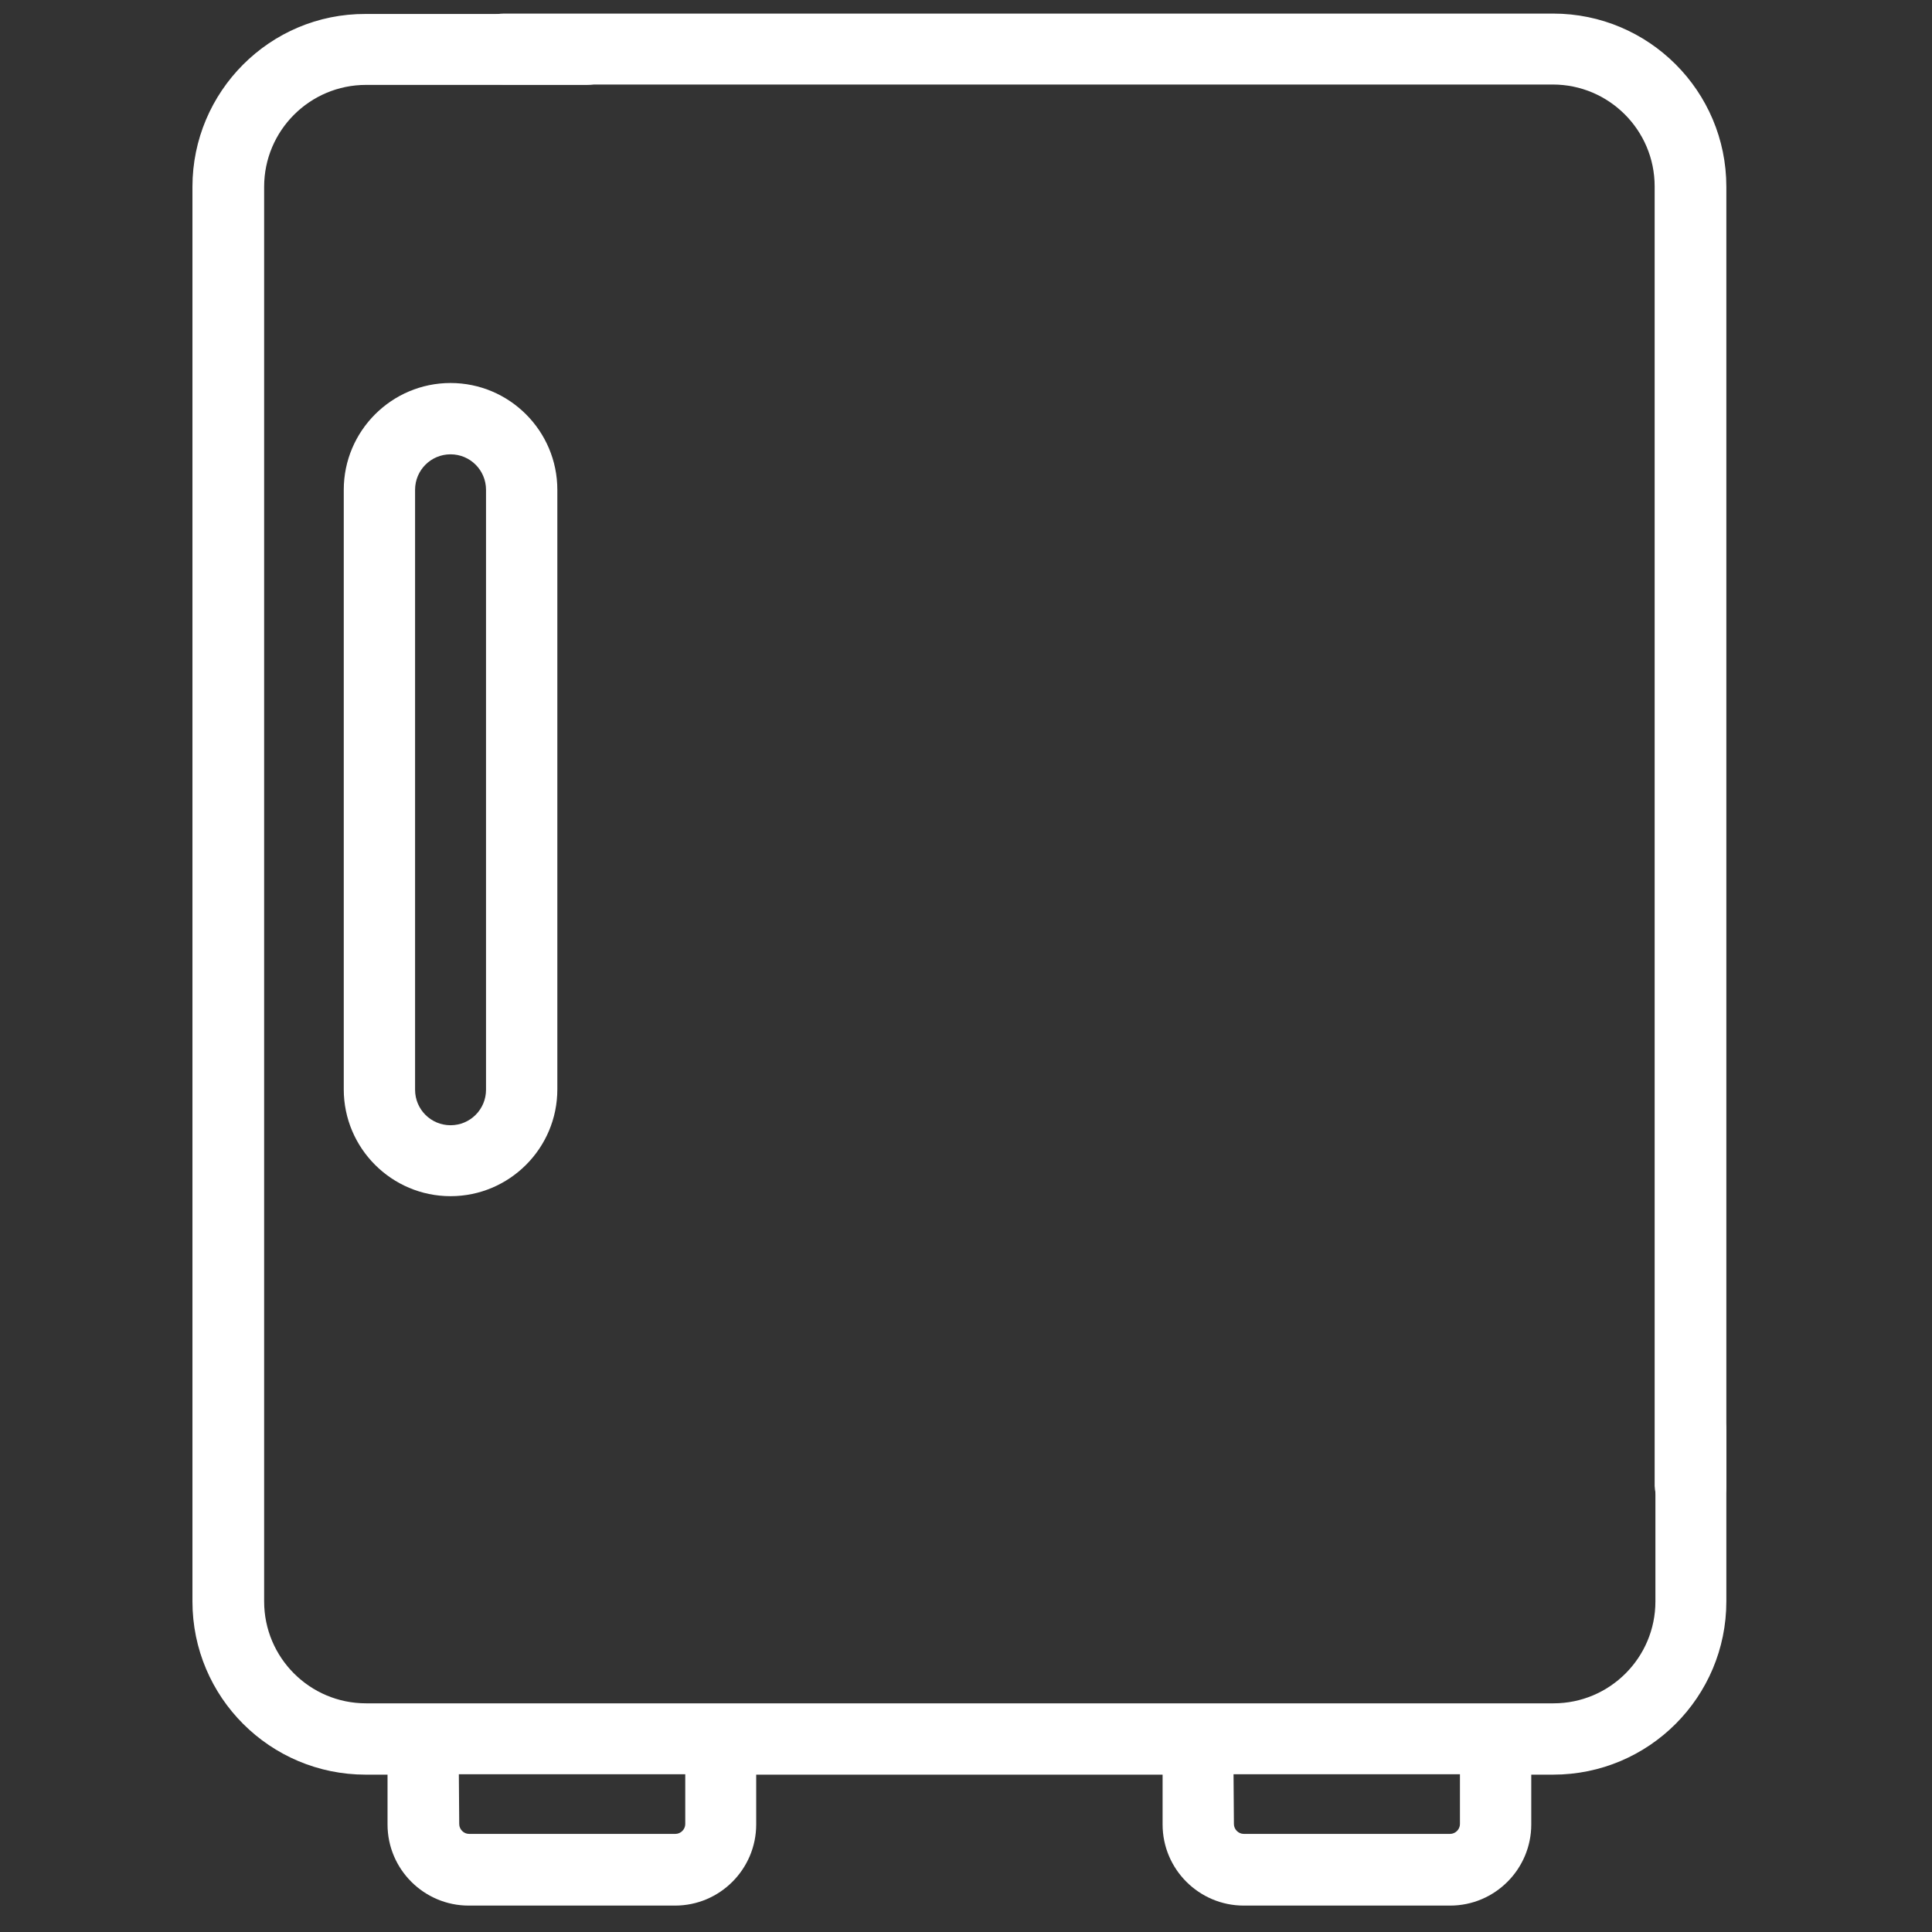
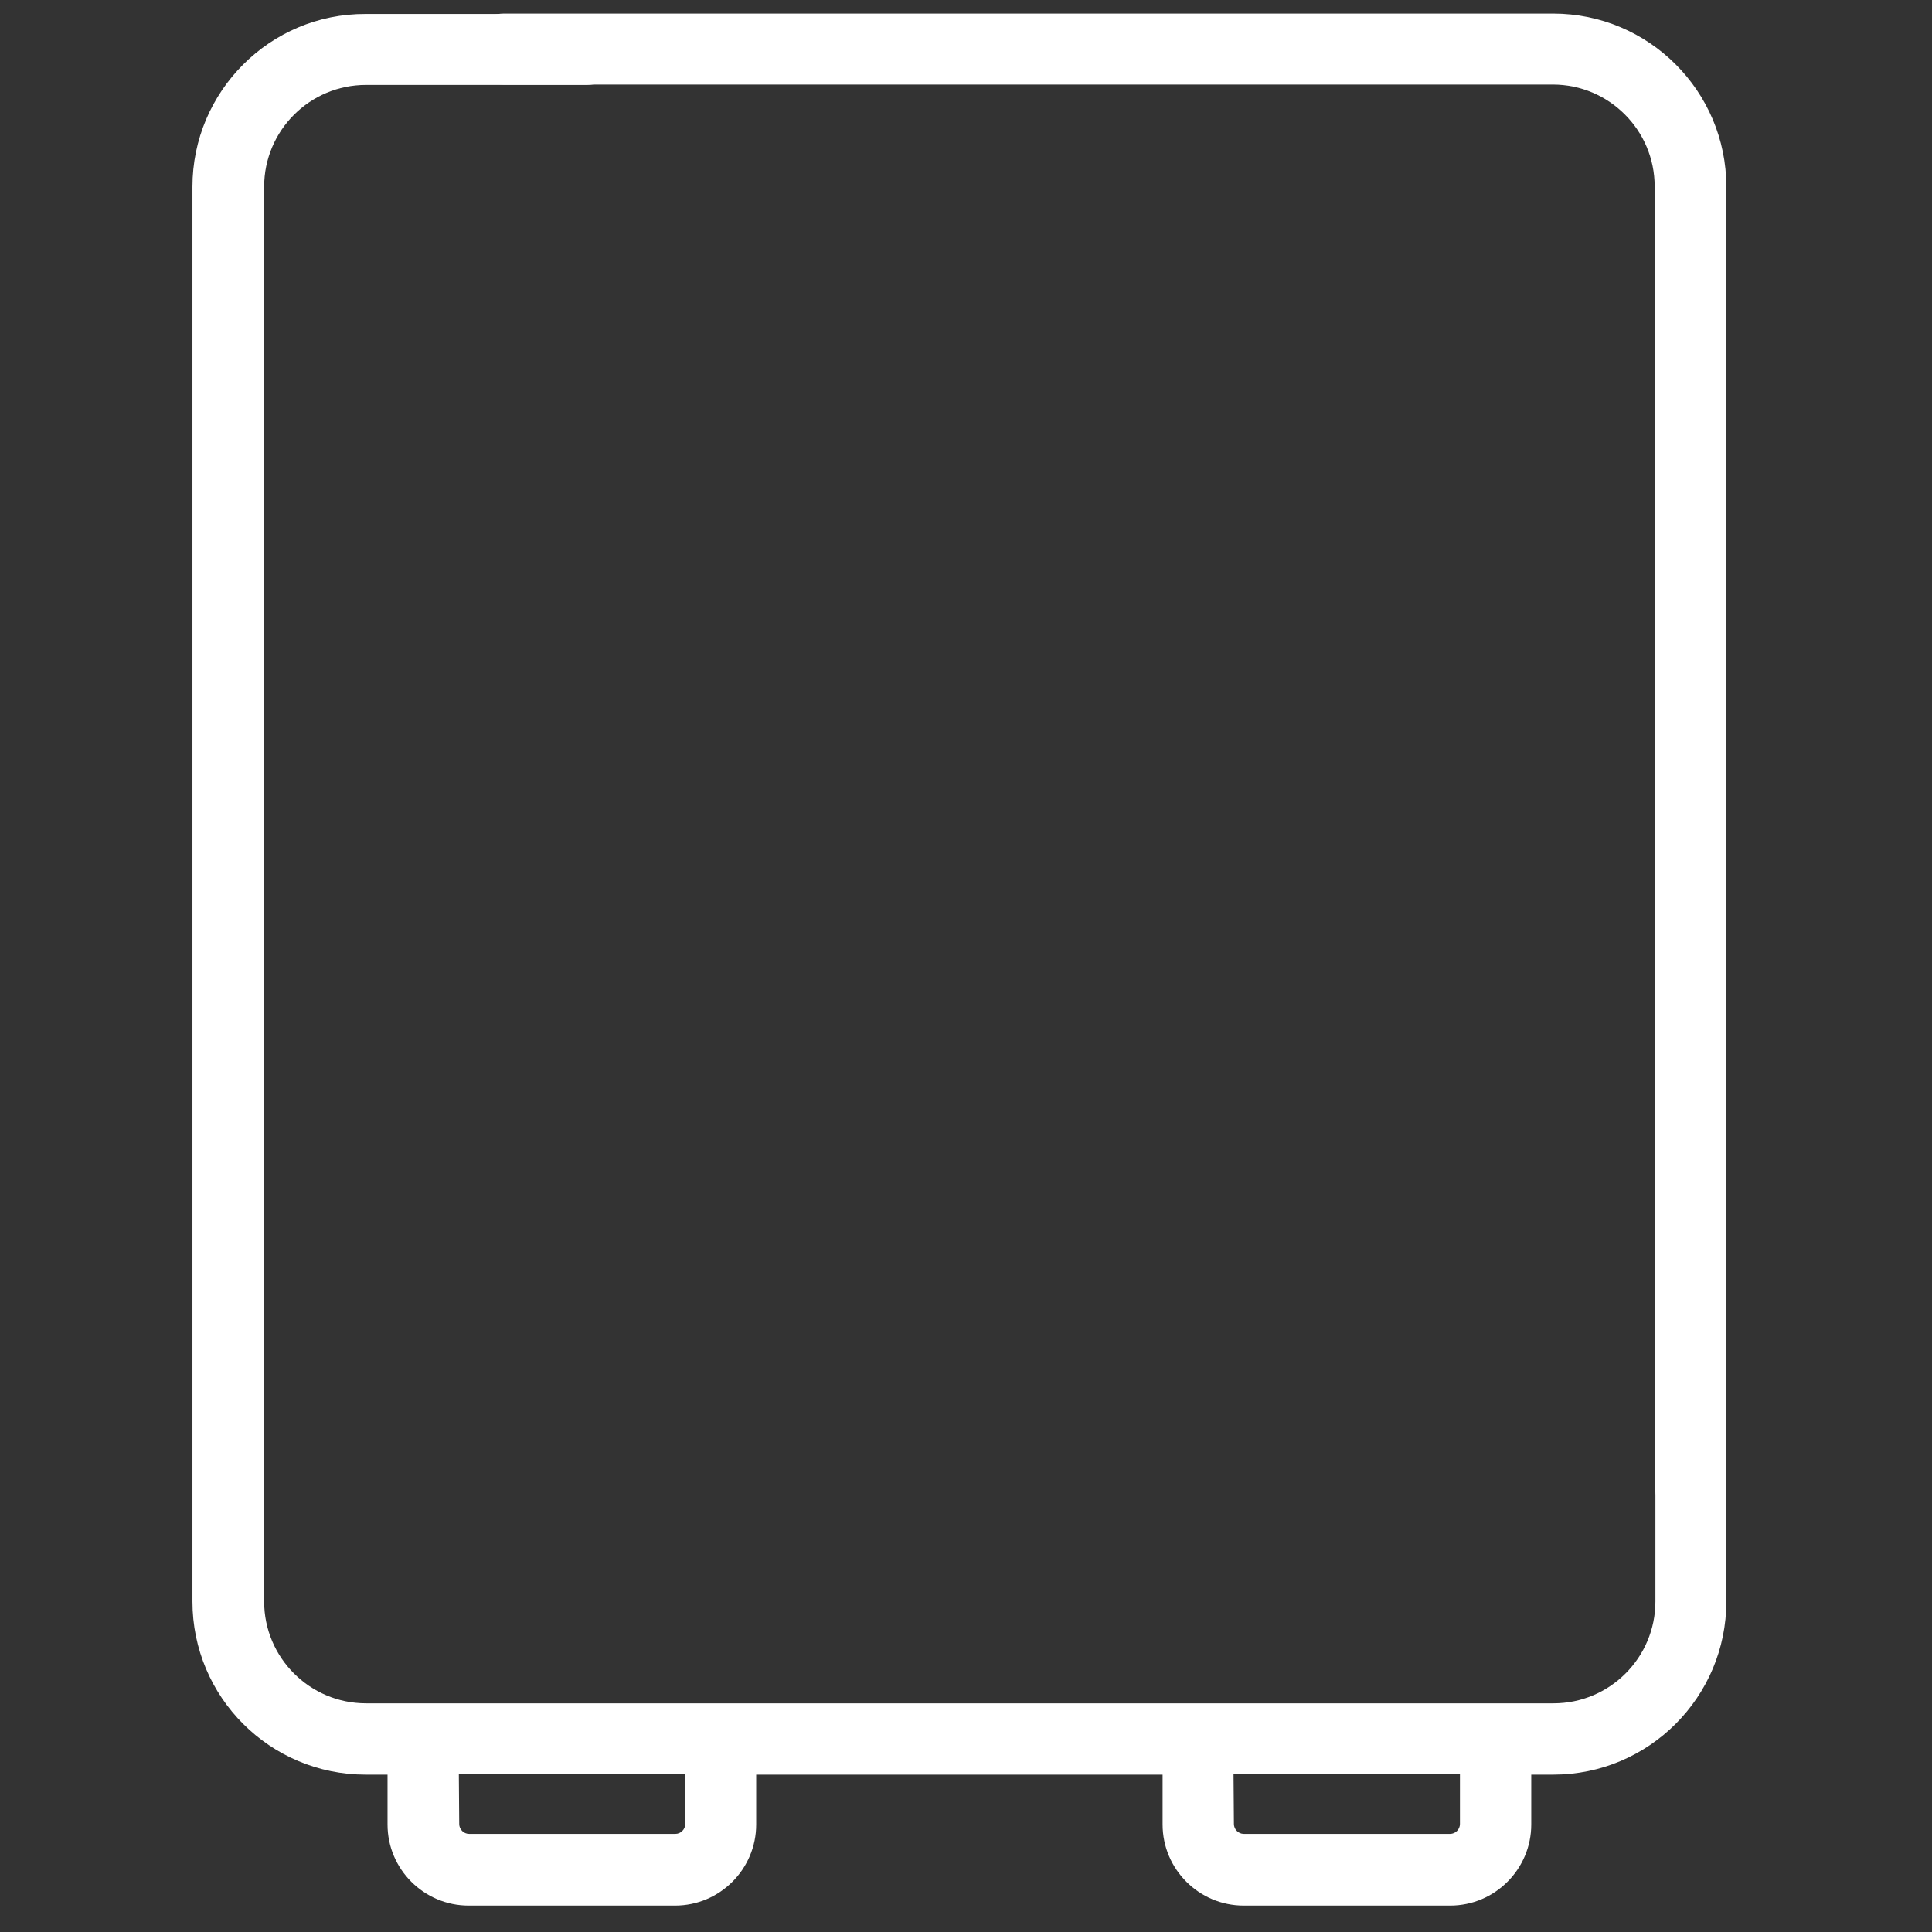
<svg xmlns="http://www.w3.org/2000/svg" version="1.1" id="Layer_1" x="0px" y="0px" viewBox="0 0 512 512" style="enable-background:new 0 0 512 512;" xml:space="preserve">
  <rect x="0" y="0" width="512" height="512" fill="#333333" stroke="none" />
  <style type="text/css">
	.st0{fill:#FFFFFF;}
</style>
-   <path class="st0" d="M91.1,129.8v158.9c0,15.6,12.7,28.3,28.3,28.3s28.3-12.7,28.3-28.3V129.8c0-15.6-12.7-28.3-28.3-28.3  S91.1,114.2,91.1,129.8z M128.8,288.8c0,5.2-4.2,9.4-9.4,9.4s-9.4-4.2-9.4-9.4V129.8c0-5.2,4.2-9.4,9.4-9.4s9.4,4.2,9.4,9.4" />
  <path class="st0" d="M164.9,13.1c0-5.2-4.2-9.4-9.4-9.4H96.9C71.5,3.6,51,24.3,51,49.5V125v299.4c0,25.4,20.6,45.9,45.9,45.9h5.8  v13.2c0,11.9,9.7,21.5,21.5,21.5h54.7c11.9,0,21.5-9.7,21.5-21.5v-13.2h107.7v13.2c0,11.9,9.7,21.5,21.5,21.5h54.7  c11.9,0,21.5-9.7,21.5-21.5v-13.2h5.8c25.4,0,45.9-20.6,45.9-45.9v-45.5c0-5.2-4.2-9.4-9.4-9.4c-5.2,0-9.4,4.2-9.4,9.4v45.5  c0,14.9-12.1,27-27,27h-15.2h-78.9H191.1h-78.9H97c-14.9,0-27-12.1-27-27V134.4v-18.9v-66c0-14.9,12.1-27,27-27h58.6  C160.7,22.5,164.9,18.3,164.9,13.1z M326.9,470.2h60v13.2c0,1.4-1.2,2.6-2.6,2.6h-54.7c-1.4,0-2.6-1.2-2.6-2.6L326.9,470.2  L326.9,470.2z M121.6,470.2h60v13.2c0,1.4-1.2,2.6-2.6,2.6h-54.7c-1.4,0-2.6-1.2-2.6-2.6L121.6,470.2L121.6,470.2z" />
  <path class="st0" d="M448.1,403.4c5.2,0,9.4-4.2,9.4-9.4V125V49.5c0-25.4-20.6-45.9-45.9-45.9H133.5c-5.2,0-9.4,4.2-9.4,9.4  s4.2,9.4,9.4,9.4h278c14.9,0,27,12.1,27,27v66v18.9v259.5C438.7,399.1,442.8,403.4,448.1,403.4z" />
</svg>